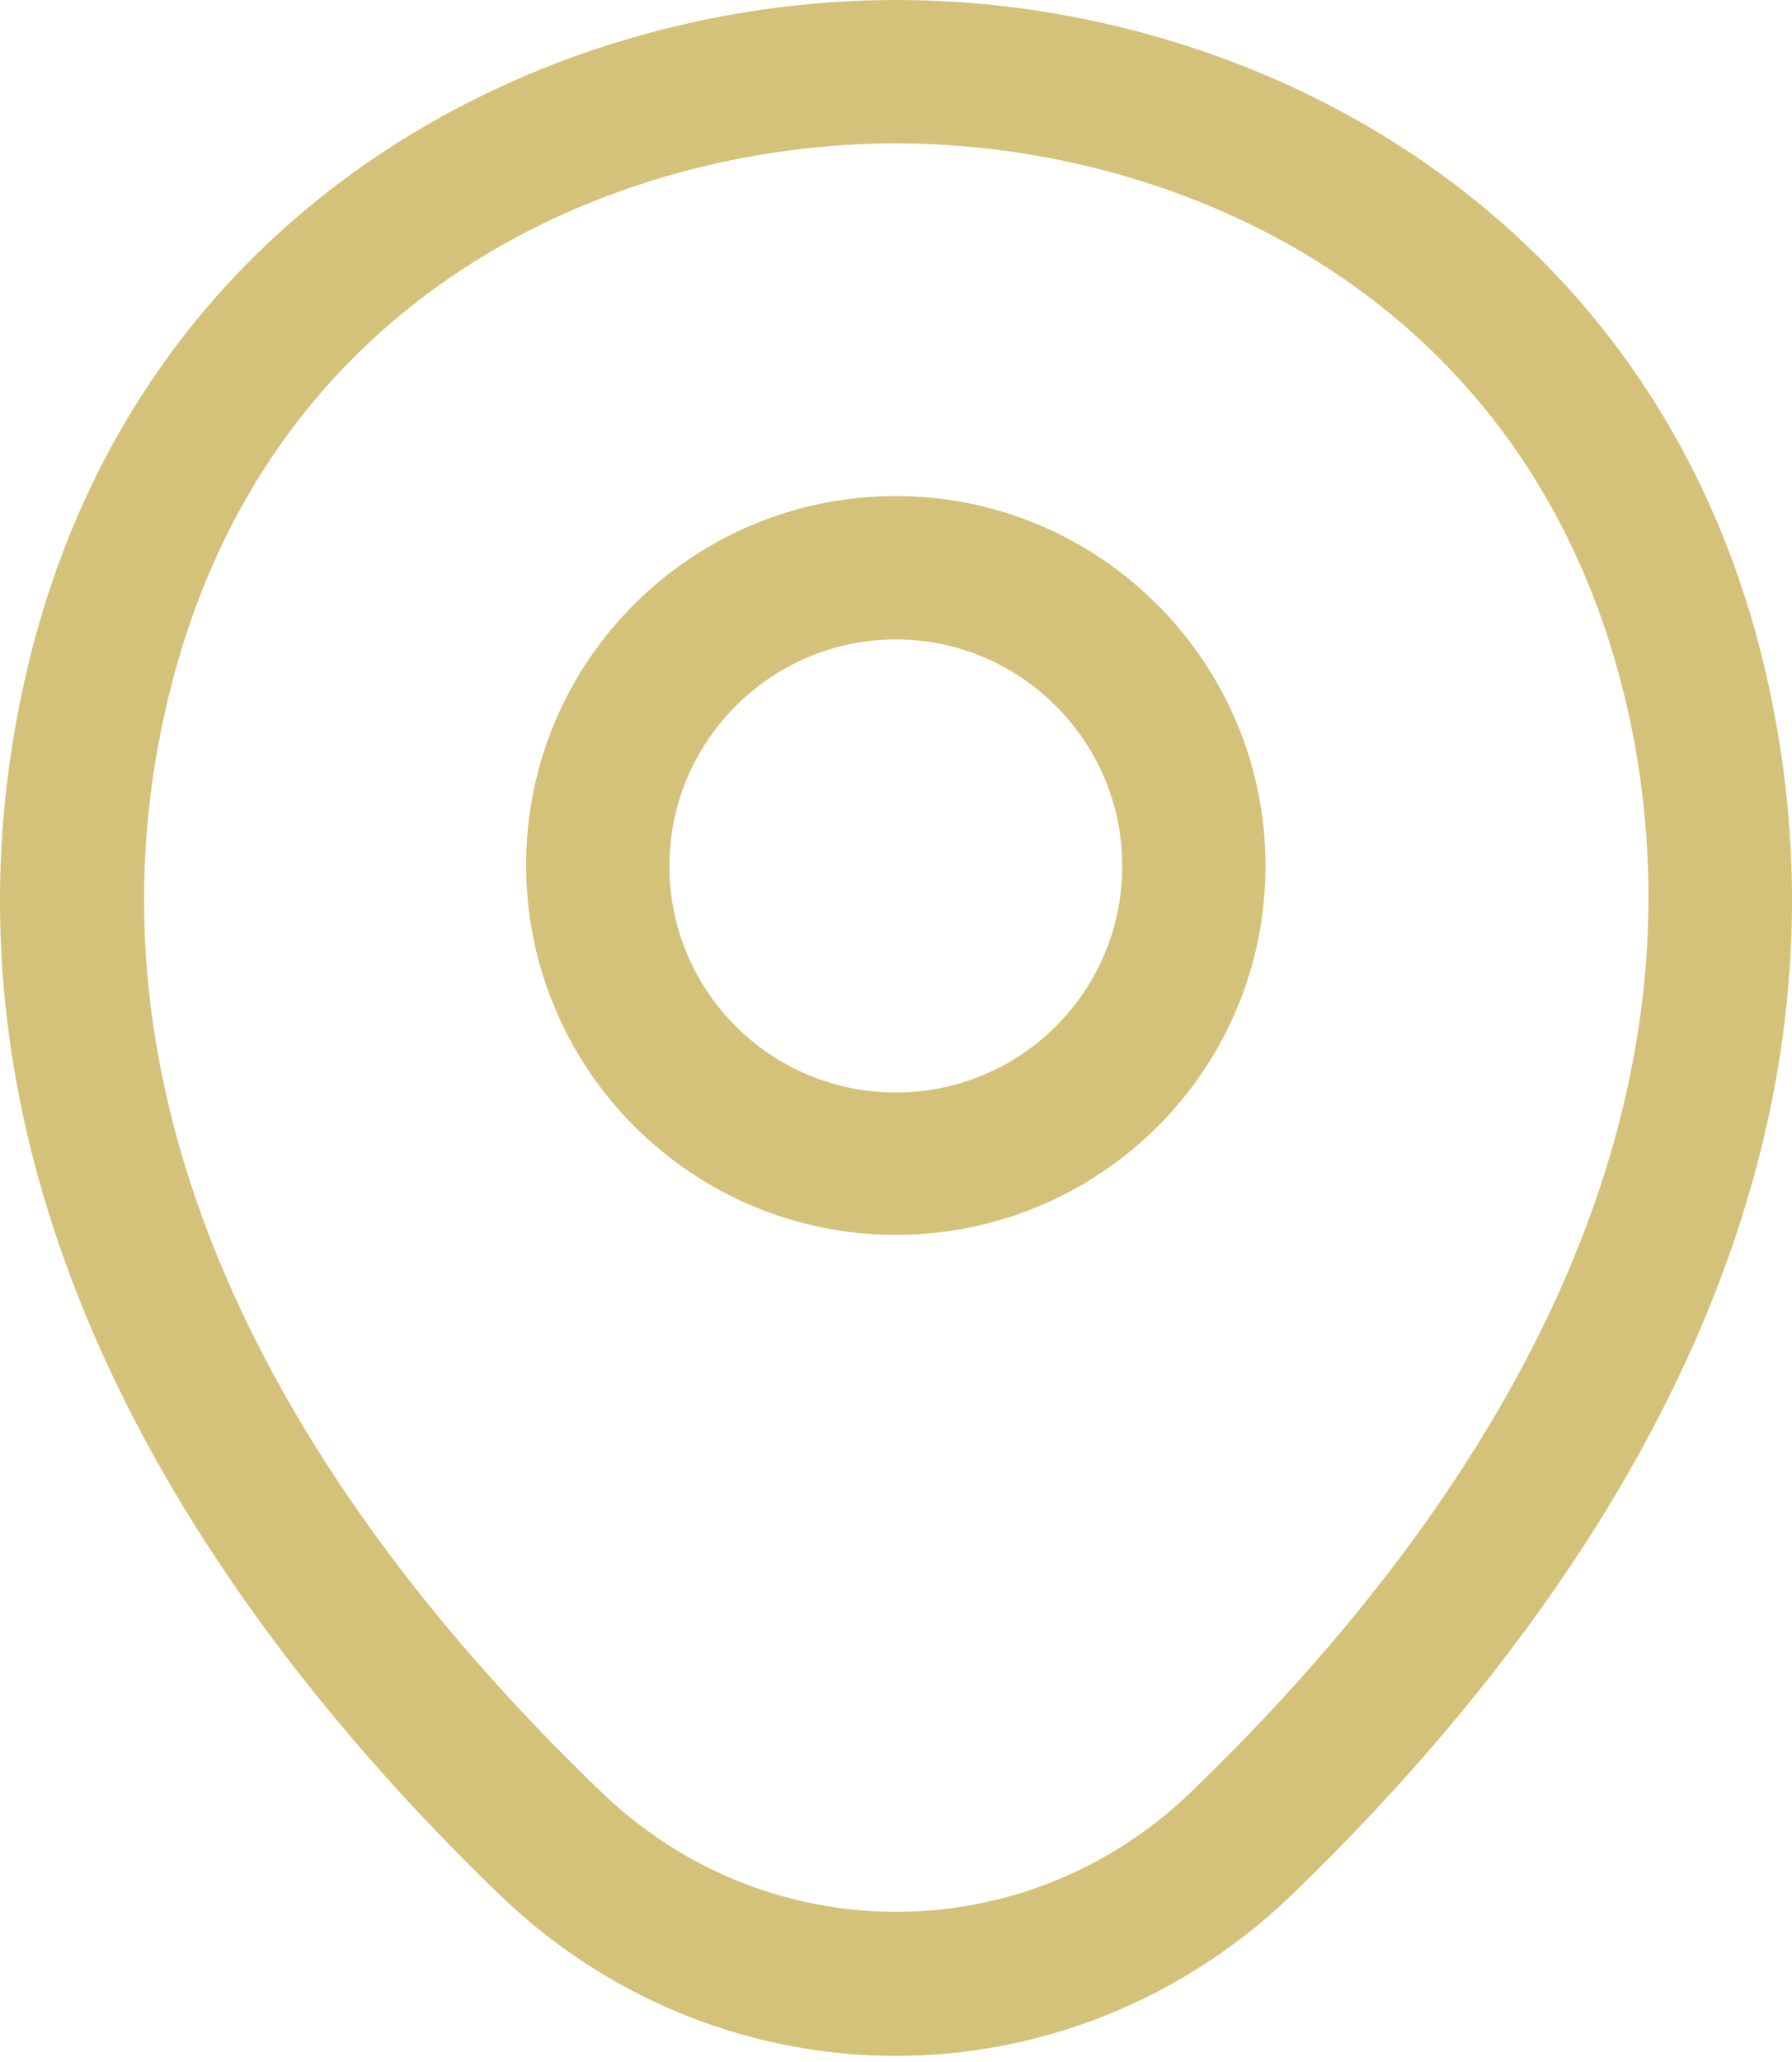
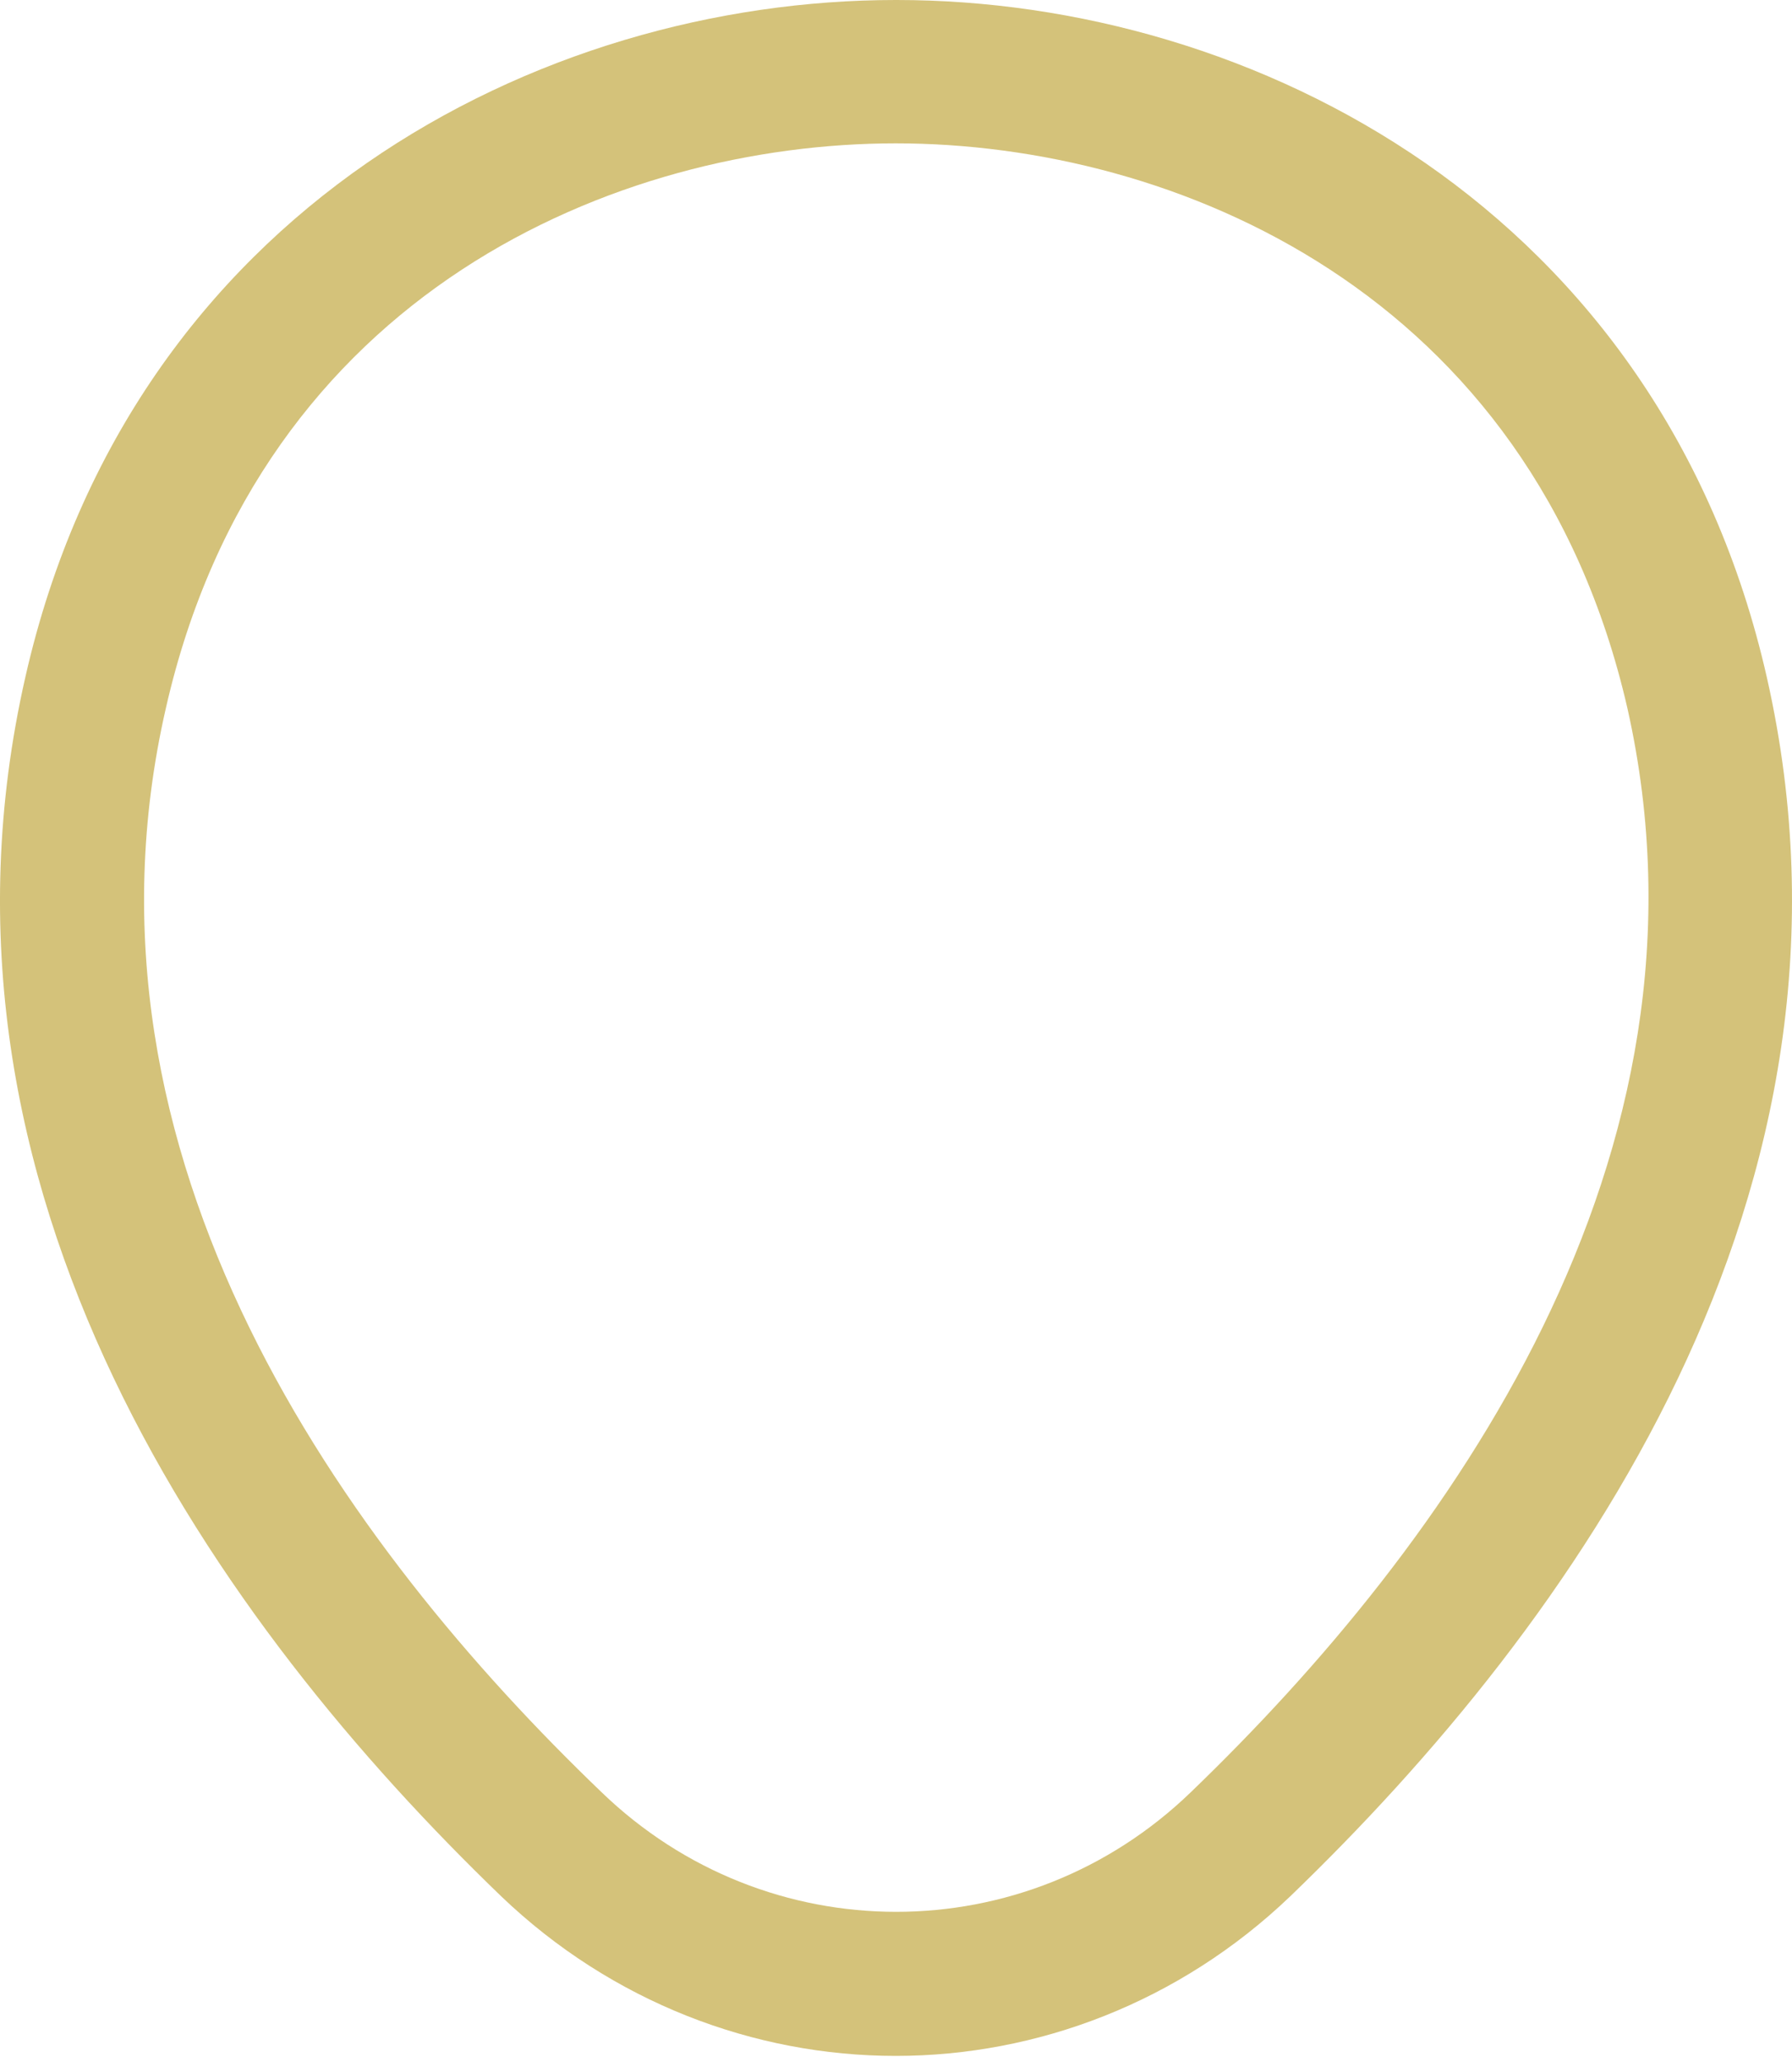
<svg xmlns="http://www.w3.org/2000/svg" width="20" height="23" viewBox="0 0 20 23" fill="none">
-   <path d="M9.998 13.774C7.727 13.774 5.872 11.93 5.872 9.648C5.872 7.367 7.727 5.533 9.998 5.533C12.269 5.533 14.124 7.378 14.124 9.659C14.124 11.941 12.269 13.774 9.998 13.774ZM9.998 7.132C8.612 7.132 7.471 8.262 7.471 9.659C7.471 11.056 8.601 12.186 9.998 12.186C11.395 12.186 12.525 11.056 12.525 9.659C12.525 8.262 11.384 7.132 9.998 7.132Z" fill="#D4C27A" />
  <path d="M9.997 22.932C8.419 22.932 6.83 22.335 5.594 21.152C2.449 18.124 -1.027 13.295 0.284 7.548C1.468 2.335 6.02 0 9.997 0H10.007C13.984 0 18.536 2.335 19.72 7.559C21.02 13.305 17.545 18.124 14.4 21.152C13.163 22.335 11.575 22.932 9.997 22.932ZM9.997 1.599C6.894 1.599 2.907 3.252 1.851 7.9C0.7 12.921 3.856 17.25 6.713 19.99C8.557 21.77 11.447 21.77 13.291 19.99C16.138 17.25 19.293 12.921 18.163 7.9C17.097 3.252 13.099 1.599 9.997 1.599Z" fill="#D4C27A" />
</svg>